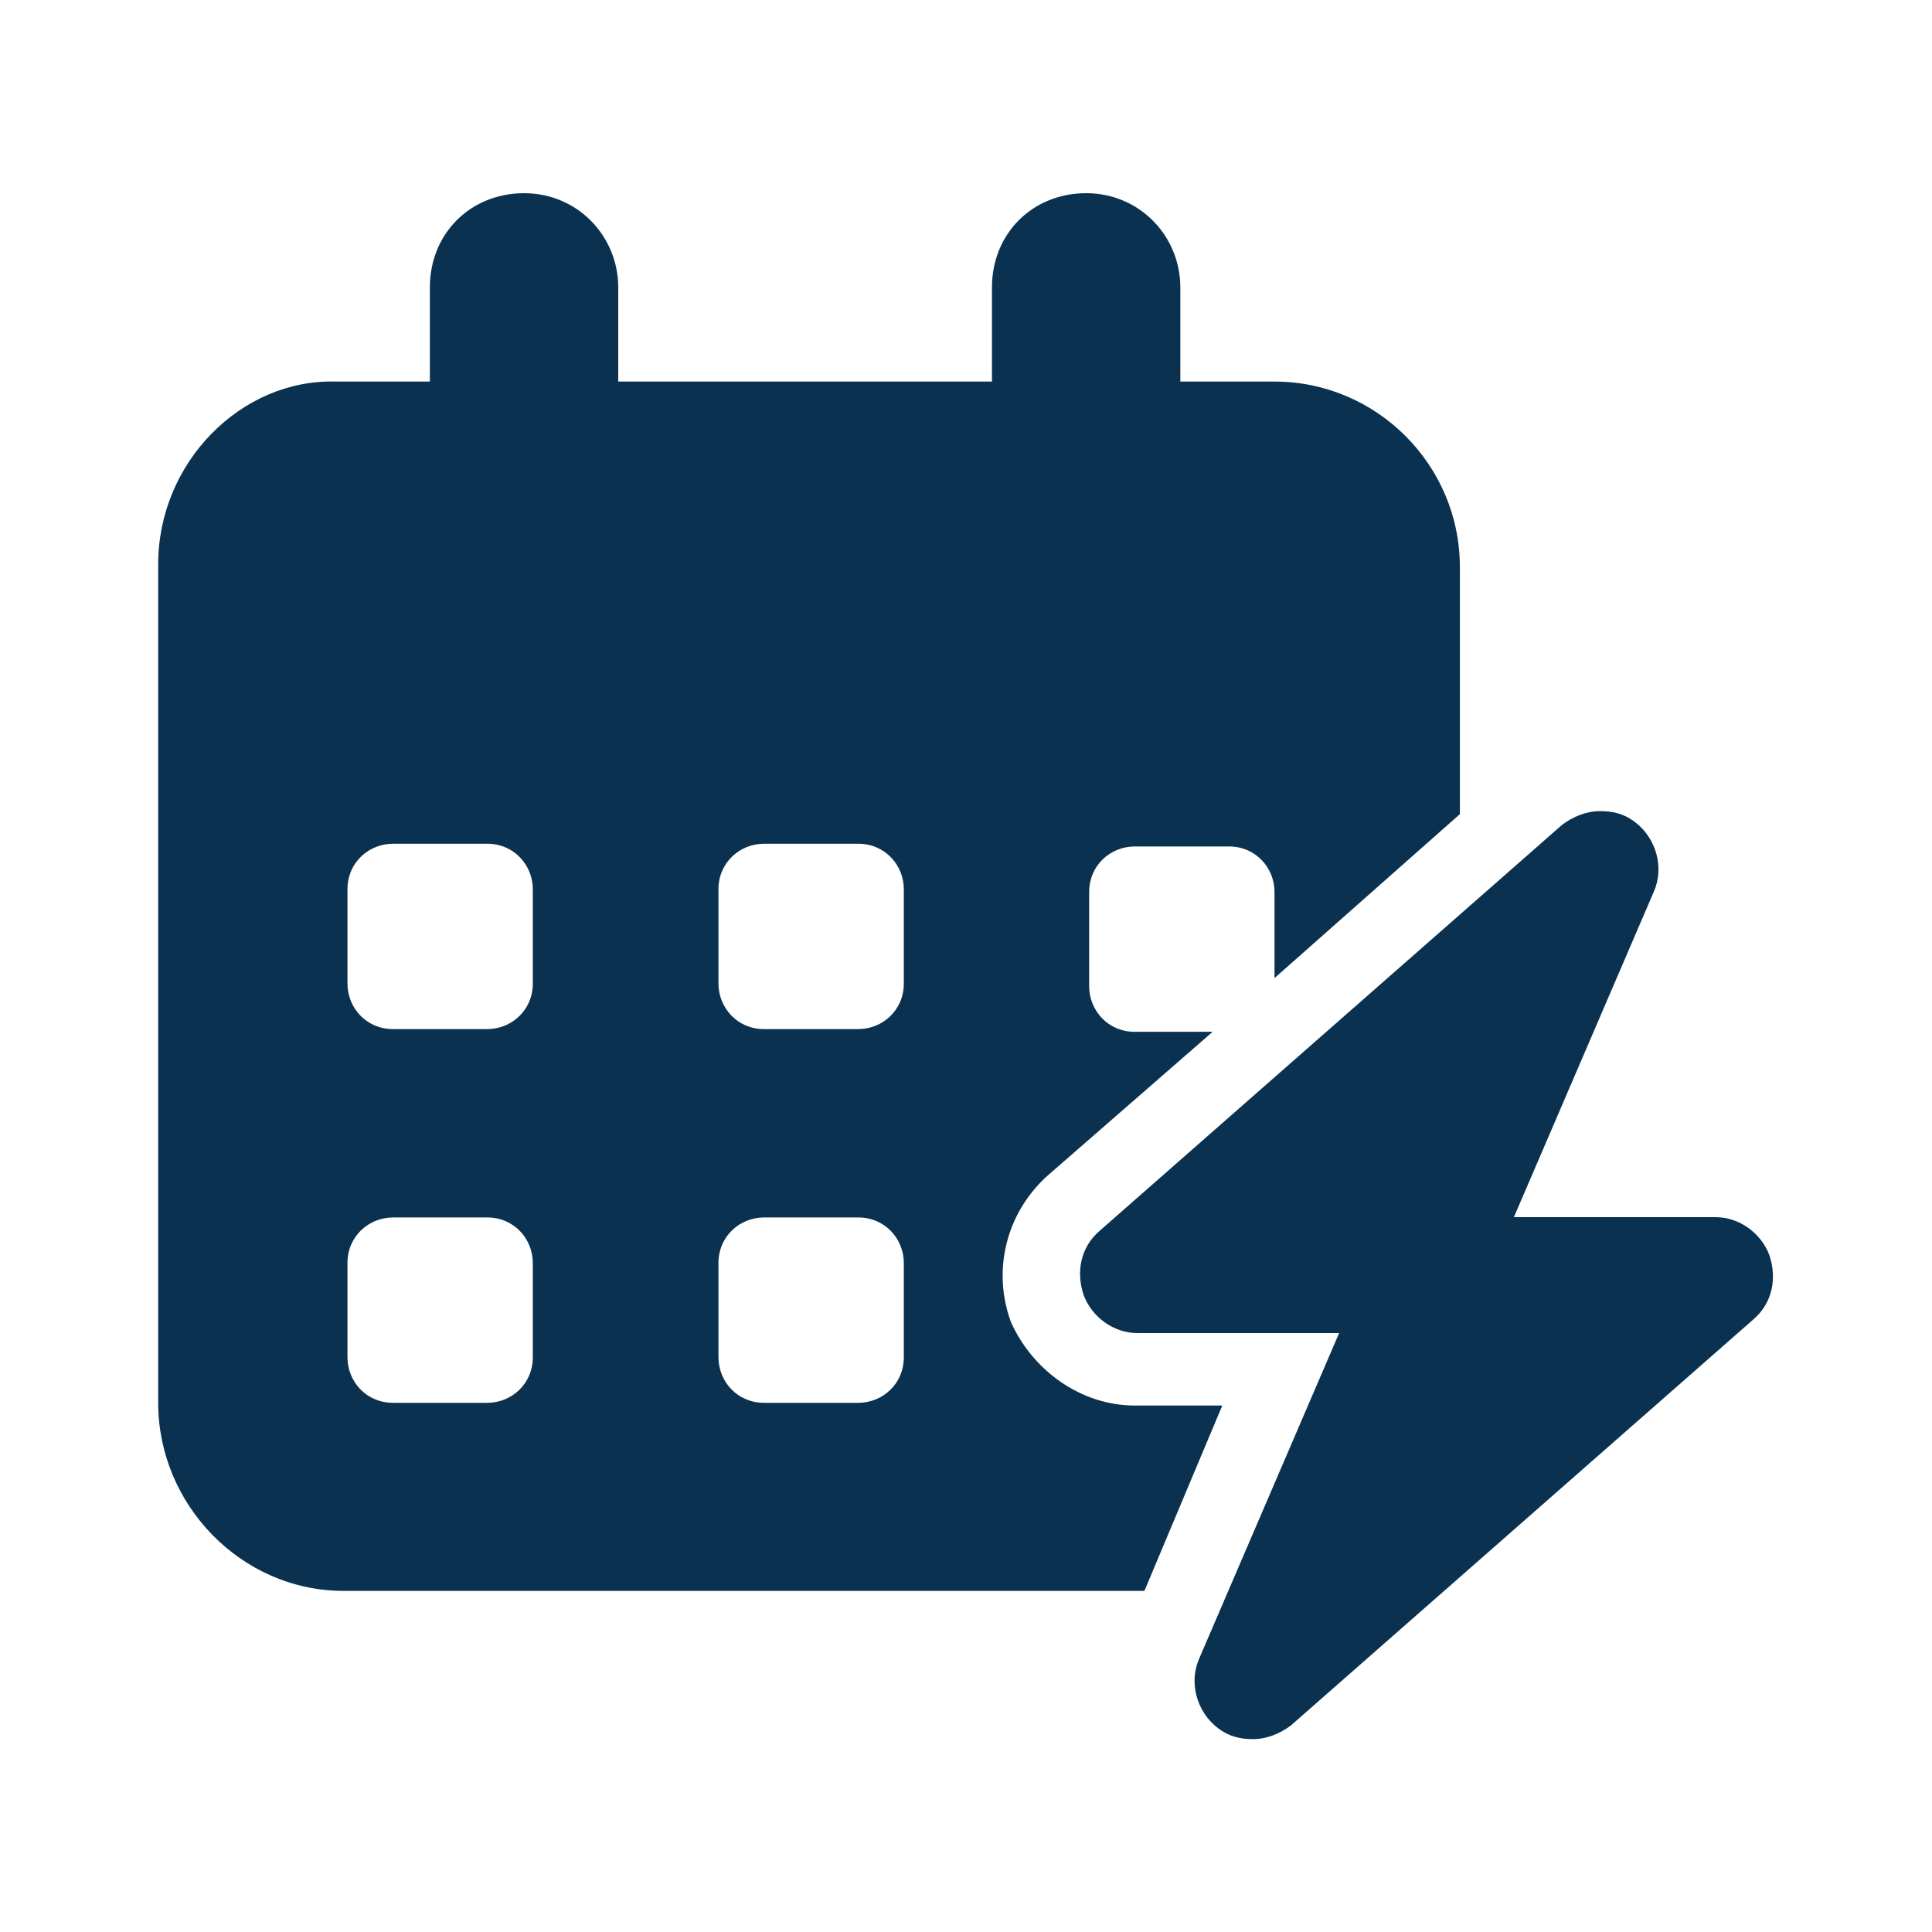
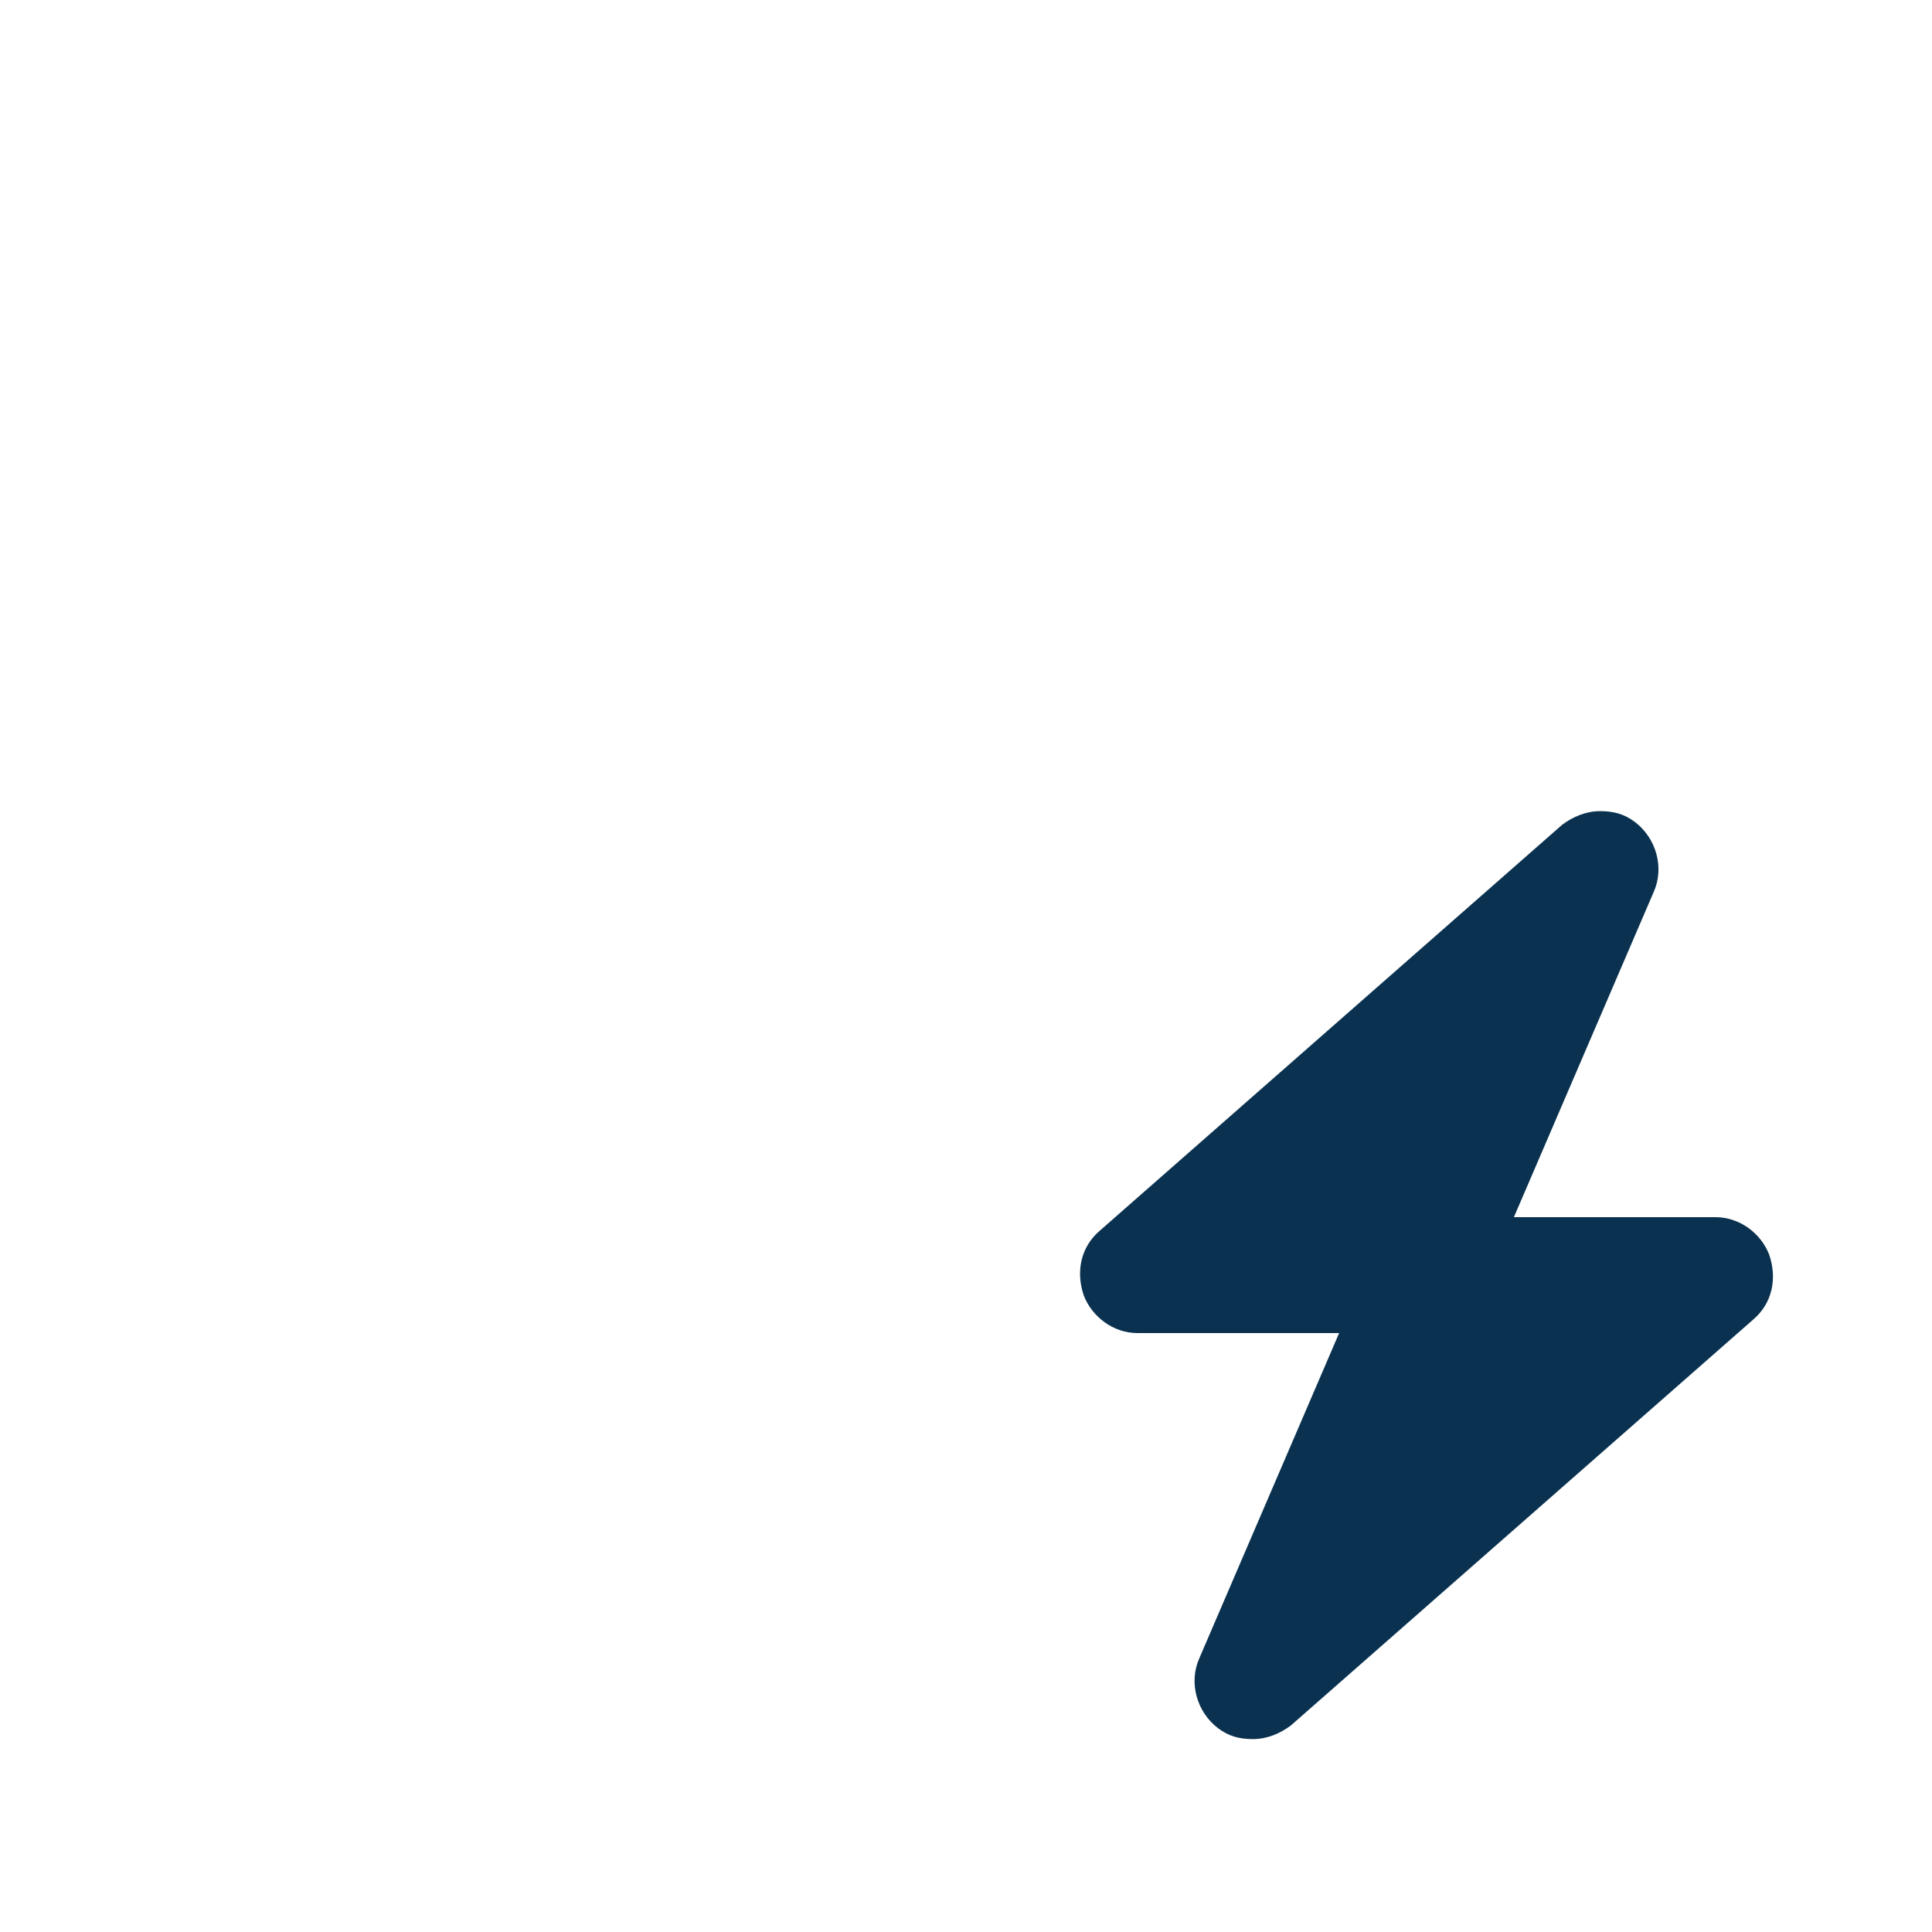
<svg xmlns="http://www.w3.org/2000/svg" id="Layer_1" version="1.1" viewBox="0 0 640 640">
  <defs>
    <style>
      .st0 {
        fill: #0a3250;
      }
    </style>
  </defs>
  <path class="st0" d="M586.1,415.7c-2.7-7.1-9.8-12.5-17.8-12.5h-66.8l46.3-107.7c3.6-8,.9-17.8-6.2-23.2-3.6-2.7-7.1-3.6-11.6-3.6s-8.9,1.8-12.5,4.5l-153.2,134.5c-6.2,5.3-8,13.4-5.3,21.4,2.7,7.1,9.8,12.5,17.8,12.5h66.8l-46.3,107.7c-3.6,8-.9,17.8,6.2,23.2,3.6,2.7,7.1,3.6,11.6,3.6s8.9-1.8,12.5-4.5l153.2-134.5c6.2-5.3,8-13.4,5.3-21.4Z" />
-   <path class="st0" d="M375.9,465.6c-17.8,0-33.8-11.6-41-27.6-6.2-16.9-1.8-35.6,11.6-48.1l55.2-48.1h-25.8c-8.9,0-15.1-7.1-15.1-15.1v-31.2c0-8.9,7.1-15.1,15.1-15.1h31.2c8.9,0,15.1,7.1,15.1,15.1v28.5l61.4-54.3v-81.9c0-33.8-27.6-61.4-61.4-61.4h-31.2v-31.2c0-16.9-13.4-31.2-31.2-31.2s-31.2,13.4-31.2,31.2v31.2h-123.8v-31.2c0-16.9-13.4-31.2-31.2-31.2s-31.2,13.4-31.2,31.2v31.2h-31.2c-31.2-.9-58.8,26.7-58.8,60.5v277.8c0,33.8,27.6,62.3,61.4,62.3h265.3l25.8-61.4h-30.3.9ZM176.5,449.6c0,8.9-7.1,15.1-15.1,15.1h-31.2c-8.9,0-15.1-7.1-15.1-15.1v-31.2c0-8.9,7.1-15.1,15.1-15.1h31.2c8.9,0,15.1,7.1,15.1,15.1v31.2ZM176.5,325.8c0,8.9-7.1,15.1-15.1,15.1h-31.2c-8.9,0-15.1-7.1-15.1-15.1v-31.2c0-8.9,7.1-15.1,15.1-15.1h31.2c8.9,0,15.1,7.1,15.1,15.1v31.2ZM299.4,449.6c0,8.9-7.1,15.1-15.1,15.1h-31.2c-8.9,0-15.1-7.1-15.1-15.1v-31.2c0-8.9,7.1-15.1,15.1-15.1h31.2c8.9,0,15.1,7.1,15.1,15.1v31.2ZM299.4,325.8c0,8.9-7.1,15.1-15.1,15.1h-31.2c-8.9,0-15.1-7.1-15.1-15.1v-31.2c0-8.9,7.1-15.1,15.1-15.1h31.2c8.9,0,15.1,7.1,15.1,15.1v31.2Z" />
</svg>